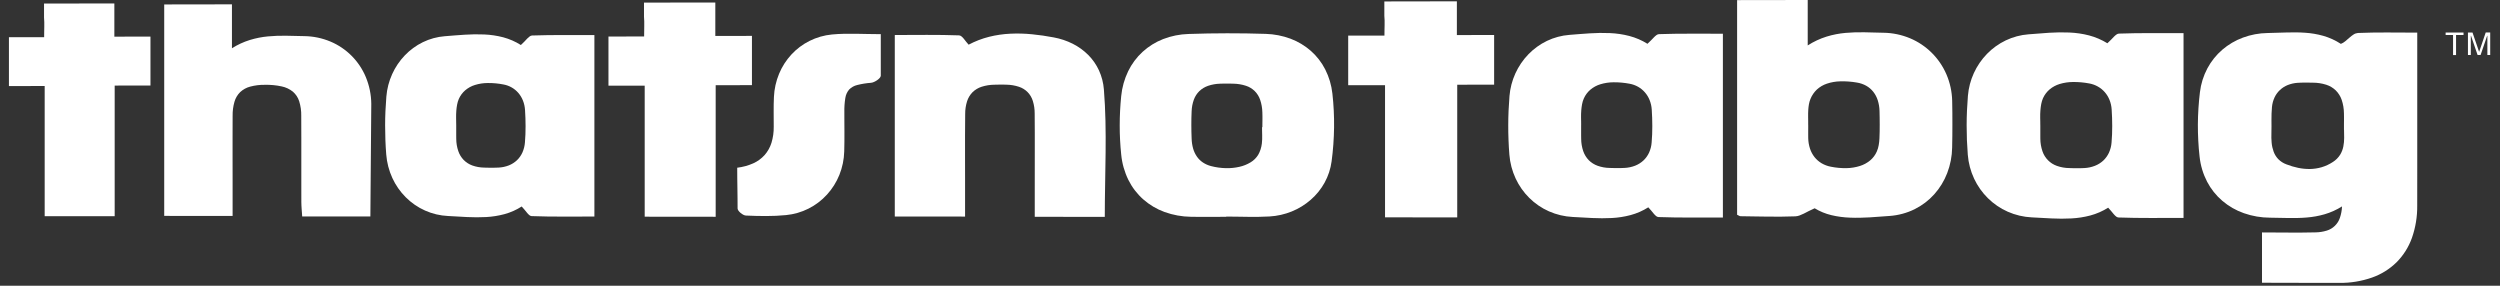
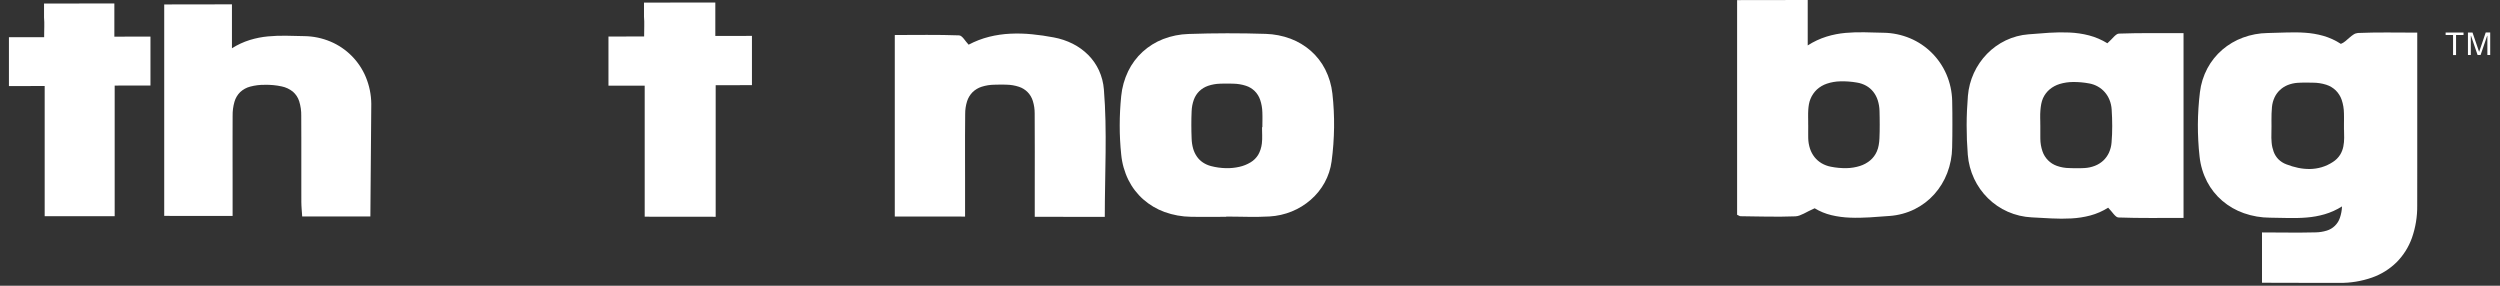
<svg xmlns="http://www.w3.org/2000/svg" width="140" height="16" viewBox="0 0 140 16" fill="none">
  <rect x="0" y="0" width="140" height="16" fill="#333333" stroke="none" />
  <g clip-path="url(#clip0_567_1692)">
    <path d="M126.672 13.016C126.929 13.016 127.183 13.017 127.435 13.02C127.686 13.022 127.936 13.024 128.184 13.024C128.432 13.025 128.679 13.025 128.925 13.024C129.17 13.023 129.416 13.02 129.661 13.013C129.877 13.011 130.092 12.978 130.299 12.914C130.469 12.863 130.625 12.771 130.753 12.646C130.881 12.522 130.978 12.368 131.034 12.199C131.105 11.992 131.145 11.777 131.153 11.559C130.85 11.75 130.522 11.899 130.178 11.999C129.85 12.094 129.513 12.154 129.173 12.181C128.834 12.21 128.492 12.213 128.15 12.209C127.808 12.205 127.465 12.193 127.124 12.19C126.624 12.189 126.127 12.104 125.655 11.938C125.214 11.784 124.806 11.549 124.45 11.246C124.099 10.947 123.809 10.582 123.596 10.173C123.371 9.737 123.229 9.262 123.177 8.774C123.143 8.476 123.118 8.176 123.103 7.874C123.087 7.572 123.08 7.27 123.081 6.968C123.083 6.665 123.093 6.363 123.113 6.061C123.132 5.76 123.16 5.46 123.196 5.163C123.251 4.696 123.393 4.244 123.613 3.829C123.824 3.434 124.106 3.081 124.445 2.788C124.787 2.494 125.179 2.263 125.602 2.107C126.046 1.942 126.516 1.855 126.99 1.849C127.337 1.844 127.688 1.827 128.037 1.819C128.387 1.81 128.736 1.808 129.081 1.833C129.428 1.855 129.771 1.913 130.105 2.007C130.453 2.107 130.785 2.259 131.089 2.457C131.177 2.422 131.259 2.373 131.332 2.312C131.411 2.251 131.488 2.18 131.566 2.112C131.638 2.046 131.717 1.985 131.8 1.932C131.873 1.883 131.958 1.854 132.045 1.847C132.311 1.835 132.577 1.828 132.845 1.824C133.113 1.82 133.383 1.819 133.657 1.819C133.931 1.82 134.209 1.822 134.493 1.823C134.777 1.825 135.068 1.826 135.366 1.826V2.689V4.894V7.1C135.366 7.835 135.366 8.57 135.366 9.305C135.366 10.04 135.365 10.776 135.364 11.511C135.372 12.13 135.271 12.745 135.066 13.328C134.882 13.841 134.588 14.306 134.204 14.691C133.814 15.072 133.346 15.364 132.831 15.544C132.243 15.749 131.623 15.85 131 15.842C130.644 15.842 130.287 15.842 129.931 15.842C129.574 15.842 129.215 15.841 128.855 15.839C128.496 15.838 128.135 15.837 127.771 15.836C127.407 15.835 127.041 15.834 126.672 15.834V13.016H126.672ZM131.262 7.265C131.262 7.162 131.262 7.069 131.262 6.984L131.264 6.746C131.264 6.672 131.264 6.603 131.264 6.536C131.264 6.469 131.263 6.405 131.261 6.34C131.258 6.087 131.216 5.836 131.136 5.596C131.068 5.397 130.955 5.215 130.806 5.066C130.654 4.919 130.471 4.809 130.269 4.745C130.027 4.668 129.774 4.63 129.52 4.63C129.448 4.63 129.377 4.628 129.306 4.627C129.234 4.626 129.163 4.625 129.092 4.625C129.02 4.625 128.949 4.625 128.878 4.628C128.807 4.63 128.736 4.633 128.666 4.638C128.477 4.65 128.29 4.692 128.114 4.762C127.952 4.827 127.804 4.921 127.677 5.04C127.551 5.158 127.448 5.299 127.375 5.455C127.296 5.625 127.247 5.807 127.23 5.993C127.218 6.114 127.211 6.235 127.207 6.357C127.203 6.479 127.202 6.601 127.202 6.723C127.202 6.845 127.204 6.967 127.204 7.089C127.204 7.211 127.204 7.333 127.199 7.454C127.192 7.635 127.196 7.815 127.212 7.995C127.227 8.165 127.265 8.332 127.323 8.492C127.379 8.647 127.467 8.789 127.581 8.909C127.71 9.04 127.867 9.141 128.04 9.204C128.252 9.287 128.471 9.352 128.694 9.399C128.911 9.445 129.133 9.466 129.356 9.464C129.578 9.46 129.798 9.427 130.011 9.365C130.236 9.298 130.449 9.198 130.645 9.069C130.806 8.966 130.943 8.83 131.046 8.668C131.134 8.526 131.195 8.368 131.227 8.203C131.258 8.044 131.273 7.882 131.273 7.72C131.275 7.561 131.268 7.407 131.266 7.266L131.262 7.265Z" fill="white" />
    <path d="M101.622 11.663C101.501 11.716 101.391 11.769 101.291 11.82C101.19 11.872 101.099 11.92 101.013 11.963C100.934 12.003 100.853 12.038 100.77 12.068C100.696 12.095 100.62 12.11 100.542 12.115C100.286 12.125 100.029 12.13 99.773 12.132C99.516 12.134 99.26 12.133 99.003 12.131C98.747 12.128 98.491 12.124 98.234 12.12C97.978 12.115 97.722 12.111 97.466 12.108C97.454 12.108 97.442 12.105 97.431 12.101C97.417 12.097 97.403 12.091 97.391 12.084C97.376 12.076 97.36 12.068 97.342 12.058C97.323 12.048 97.302 12.038 97.278 12.027V0.006L101.232 0V2.544C101.56 2.332 101.916 2.166 102.29 2.049C102.636 1.943 102.991 1.874 103.352 1.842C103.704 1.811 104.059 1.8 104.413 1.808C104.766 1.813 105.118 1.828 105.469 1.834C105.983 1.84 106.492 1.946 106.967 2.145C107.877 2.529 108.605 3.251 108.998 4.16C109.201 4.63 109.31 5.135 109.322 5.647C109.326 5.865 109.33 6.083 109.332 6.301C109.334 6.519 109.335 6.737 109.334 6.956C109.334 7.173 109.333 7.391 109.331 7.609C109.328 7.827 109.325 8.044 109.32 8.262C109.313 8.752 109.219 9.237 109.043 9.695C108.875 10.132 108.629 10.534 108.317 10.882C108.007 11.227 107.633 11.51 107.218 11.716C106.782 11.93 106.308 12.058 105.824 12.093C105.45 12.12 105.073 12.152 104.7 12.173C104.326 12.194 103.957 12.204 103.598 12.188C103.247 12.176 102.899 12.13 102.559 12.049C102.229 11.97 101.914 11.841 101.624 11.665L101.622 11.663ZM101.26 6.977C101.26 7.041 101.26 7.105 101.26 7.168L101.259 7.36C101.259 7.425 101.259 7.488 101.259 7.552C101.259 7.616 101.26 7.68 101.261 7.743C101.265 7.942 101.299 8.139 101.361 8.328C101.418 8.499 101.504 8.659 101.616 8.801C101.725 8.938 101.859 9.054 102.01 9.143C102.17 9.237 102.345 9.302 102.528 9.336C102.817 9.395 103.113 9.421 103.408 9.416C103.661 9.412 103.912 9.371 104.154 9.295C104.364 9.23 104.559 9.124 104.729 8.983C104.889 8.849 105.016 8.679 105.1 8.488C105.126 8.43 105.147 8.372 105.165 8.311C105.182 8.25 105.197 8.188 105.208 8.126C105.22 8.063 105.228 7.999 105.235 7.936C105.241 7.872 105.246 7.809 105.249 7.747C105.254 7.62 105.258 7.492 105.261 7.365C105.263 7.237 105.264 7.109 105.264 6.981C105.264 6.854 105.263 6.726 105.261 6.598C105.259 6.47 105.256 6.342 105.253 6.214C105.249 6.009 105.215 5.807 105.153 5.612C105.097 5.439 105.012 5.278 104.9 5.136C104.792 5 104.659 4.887 104.508 4.802C104.347 4.713 104.173 4.653 103.991 4.624C103.682 4.57 103.369 4.547 103.056 4.555C102.8 4.56 102.547 4.604 102.305 4.685C102.098 4.754 101.907 4.866 101.745 5.014C101.588 5.162 101.465 5.343 101.385 5.544C101.365 5.59 101.349 5.637 101.335 5.685C101.322 5.734 101.31 5.783 101.301 5.833C101.291 5.883 101.284 5.934 101.278 5.985C101.272 6.035 101.268 6.086 101.264 6.136C101.259 6.206 101.257 6.275 101.255 6.346C101.254 6.416 101.254 6.486 101.255 6.556C101.257 6.627 101.257 6.697 101.258 6.767C101.258 6.838 101.259 6.908 101.258 6.978L101.26 6.977Z" fill="white" />
-     <path d="M29.173 2.517C29.243 2.455 29.306 2.391 29.364 2.331C29.422 2.27 29.474 2.213 29.523 2.162C29.566 2.117 29.613 2.076 29.663 2.039C29.701 2.01 29.747 1.992 29.794 1.988C30.08 1.978 30.366 1.971 30.652 1.968C30.938 1.964 31.227 1.962 31.516 1.962C31.806 1.962 32.098 1.962 32.392 1.963C32.686 1.964 32.984 1.965 33.286 1.965V12.127C32.987 12.127 32.691 12.127 32.396 12.128C32.101 12.129 31.807 12.13 31.515 12.13C31.222 12.13 30.93 12.128 30.64 12.124C30.349 12.12 30.058 12.112 29.769 12.102C29.722 12.098 29.677 12.078 29.642 12.047C29.595 12.008 29.552 11.963 29.513 11.915C29.468 11.863 29.422 11.803 29.372 11.742C29.323 11.682 29.271 11.62 29.215 11.563C28.917 11.755 28.592 11.899 28.251 11.992C27.915 12.082 27.571 12.137 27.224 12.155C26.871 12.173 26.516 12.173 26.162 12.155C25.805 12.139 25.446 12.114 25.09 12.096C24.197 12.054 23.352 11.68 22.72 11.045C22.409 10.734 22.156 10.37 21.972 9.97C21.781 9.554 21.665 9.107 21.629 8.649C21.608 8.381 21.592 8.112 21.582 7.841C21.572 7.571 21.567 7.3 21.567 7.029C21.567 6.759 21.573 6.488 21.585 6.218C21.597 5.947 21.614 5.678 21.636 5.41C21.671 4.973 21.782 4.546 21.963 4.147C22.138 3.76 22.377 3.406 22.671 3.1C22.961 2.797 23.302 2.547 23.679 2.363C24.065 2.175 24.483 2.061 24.911 2.028C25.279 2 25.649 1.966 26.019 1.944C26.385 1.919 26.752 1.914 27.118 1.93C27.476 1.945 27.831 1.998 28.178 2.088C28.529 2.182 28.865 2.328 29.172 2.523L29.173 2.517ZM25.548 7.023V7.211V7.4C25.548 7.463 25.548 7.526 25.548 7.589C25.548 7.652 25.549 7.715 25.55 7.778C25.551 8.009 25.589 8.238 25.663 8.457C25.725 8.643 25.828 8.813 25.963 8.954C26.099 9.093 26.264 9.199 26.447 9.266C26.66 9.342 26.884 9.382 27.11 9.386C27.178 9.388 27.246 9.389 27.314 9.391C27.383 9.392 27.451 9.393 27.52 9.393C27.588 9.393 27.656 9.393 27.724 9.391C27.793 9.39 27.861 9.387 27.929 9.384C28.124 9.374 28.317 9.332 28.498 9.261C28.665 9.194 28.818 9.097 28.95 8.973C29.079 8.849 29.183 8.701 29.256 8.538C29.335 8.358 29.383 8.166 29.397 7.971C29.409 7.821 29.418 7.671 29.424 7.52C29.429 7.369 29.432 7.218 29.432 7.067C29.432 6.916 29.429 6.765 29.424 6.613C29.418 6.462 29.411 6.311 29.402 6.162C29.391 5.981 29.352 5.803 29.286 5.635C29.225 5.479 29.138 5.334 29.029 5.206C28.923 5.083 28.797 4.979 28.656 4.898C28.512 4.816 28.355 4.759 28.192 4.73C27.903 4.673 27.608 4.646 27.314 4.649C27.07 4.65 26.828 4.687 26.596 4.759C26.396 4.82 26.211 4.922 26.052 5.057C25.898 5.19 25.776 5.355 25.694 5.541C25.671 5.592 25.652 5.643 25.637 5.696C25.621 5.75 25.608 5.805 25.598 5.86C25.587 5.916 25.578 5.972 25.571 6.028C25.564 6.084 25.559 6.14 25.554 6.195C25.548 6.263 25.545 6.332 25.543 6.401C25.541 6.47 25.541 6.539 25.542 6.609C25.543 6.678 25.544 6.747 25.545 6.816C25.546 6.886 25.548 6.955 25.548 7.024L25.548 7.023Z" fill="white" />
-     <path d="M92.263 2.447C92.335 2.385 92.399 2.32 92.458 2.259C92.517 2.198 92.571 2.139 92.622 2.089C92.666 2.043 92.714 2.001 92.765 1.964C92.804 1.934 92.851 1.917 92.9 1.912C93.193 1.902 93.486 1.895 93.78 1.891C94.074 1.886 94.369 1.885 94.666 1.886C94.964 1.886 95.263 1.886 95.565 1.887C95.867 1.888 96.172 1.888 96.482 1.888V12.18C96.176 12.18 95.871 12.181 95.569 12.182C95.266 12.183 94.965 12.184 94.664 12.183C94.364 12.183 94.064 12.181 93.766 12.177C93.468 12.173 93.17 12.166 92.873 12.155C92.825 12.151 92.78 12.131 92.743 12.1C92.695 12.06 92.65 12.015 92.61 11.966C92.564 11.913 92.516 11.853 92.466 11.791C92.415 11.73 92.362 11.667 92.304 11.61C91.998 11.804 91.665 11.95 91.315 12.044C90.971 12.136 90.618 12.191 90.262 12.209C89.899 12.227 89.535 12.227 89.172 12.209C88.806 12.193 88.438 12.167 88.073 12.15C87.612 12.127 87.159 12.02 86.737 11.833C86.33 11.652 85.959 11.399 85.642 11.085C85.324 10.771 85.065 10.403 84.876 9.997C84.68 9.576 84.561 9.123 84.525 8.659C84.503 8.387 84.487 8.115 84.477 7.841C84.466 7.567 84.461 7.293 84.462 7.019C84.462 6.745 84.468 6.471 84.48 6.197C84.492 5.924 84.509 5.651 84.531 5.379C84.604 4.499 84.979 3.671 85.593 3.038C85.891 2.73 86.241 2.478 86.627 2.291C87.023 2.101 87.452 1.986 87.89 1.953C88.267 1.924 88.648 1.89 89.026 1.867C89.401 1.842 89.778 1.837 90.153 1.853C90.521 1.868 90.885 1.922 91.241 2.014C91.601 2.108 91.945 2.256 92.26 2.454L92.263 2.447ZM88.543 7.012V7.203V7.393C88.543 7.457 88.543 7.521 88.543 7.584C88.543 7.648 88.544 7.712 88.546 7.776C88.547 8.01 88.586 8.242 88.661 8.464C88.726 8.653 88.831 8.825 88.969 8.968C89.109 9.109 89.279 9.216 89.465 9.283C89.683 9.361 89.913 9.402 90.145 9.405C90.215 9.407 90.285 9.409 90.355 9.41C90.425 9.412 90.495 9.413 90.565 9.413C90.635 9.413 90.706 9.412 90.775 9.411C90.845 9.409 90.915 9.407 90.985 9.403C91.185 9.393 91.382 9.351 91.569 9.278C91.74 9.211 91.897 9.112 92.032 8.987C92.165 8.862 92.272 8.712 92.349 8.546C92.43 8.365 92.48 8.17 92.493 7.971C92.506 7.82 92.515 7.668 92.521 7.515C92.526 7.363 92.529 7.21 92.529 7.057C92.529 6.904 92.526 6.751 92.521 6.598C92.515 6.445 92.507 6.292 92.498 6.14C92.487 5.957 92.447 5.777 92.379 5.606C92.316 5.448 92.227 5.301 92.115 5.173C92.007 5.047 91.877 4.942 91.733 4.86C91.585 4.777 91.424 4.719 91.257 4.689C90.96 4.633 90.658 4.605 90.356 4.608C90.106 4.609 89.858 4.647 89.619 4.719C89.415 4.782 89.225 4.884 89.061 5.022C88.904 5.156 88.779 5.324 88.695 5.513C88.672 5.564 88.652 5.616 88.636 5.67C88.62 5.724 88.607 5.779 88.596 5.836C88.585 5.892 88.576 5.949 88.569 6.005C88.562 6.062 88.556 6.119 88.551 6.175C88.545 6.244 88.542 6.314 88.54 6.384C88.539 6.454 88.539 6.524 88.539 6.594C88.54 6.664 88.541 6.734 88.543 6.805C88.544 6.875 88.545 6.945 88.545 7.015L88.543 7.012Z" fill="white" />
    <path d="M118.015 2.419C118.088 2.356 118.153 2.291 118.213 2.23C118.273 2.168 118.327 2.109 118.378 2.058C118.423 2.012 118.471 1.97 118.523 1.933C118.563 1.904 118.61 1.886 118.659 1.882C118.955 1.872 119.252 1.864 119.548 1.86C119.845 1.856 120.144 1.854 120.444 1.854C120.744 1.854 121.047 1.855 121.352 1.856C121.657 1.856 121.966 1.857 122.278 1.857V12.204C121.969 12.204 121.662 12.204 121.356 12.205C121.05 12.207 120.746 12.207 120.443 12.207C120.139 12.207 119.837 12.205 119.535 12.201C119.234 12.196 118.933 12.189 118.633 12.179C118.584 12.174 118.538 12.155 118.501 12.123C118.452 12.083 118.407 12.038 118.366 11.989C118.32 11.935 118.272 11.875 118.22 11.813C118.169 11.751 118.115 11.688 118.057 11.63C117.748 11.825 117.411 11.973 117.058 12.067C116.71 12.159 116.354 12.214 115.994 12.232C115.627 12.251 115.26 12.251 114.893 12.232C114.522 12.216 114.15 12.191 113.782 12.173C113.316 12.151 112.858 12.043 112.431 11.854C112.02 11.672 111.646 11.417 111.325 11.101C111.005 10.786 110.742 10.415 110.551 10.007C110.353 9.584 110.233 9.128 110.196 8.662C110.174 8.389 110.158 8.115 110.147 7.841C110.137 7.566 110.132 7.29 110.132 7.014C110.132 6.738 110.139 6.463 110.151 6.187C110.163 5.912 110.181 5.638 110.203 5.366C110.277 4.48 110.656 3.648 111.276 3.013C111.578 2.703 111.932 2.449 112.322 2.262C112.723 2.071 113.155 1.955 113.598 1.922C113.979 1.893 114.363 1.859 114.746 1.835C115.125 1.81 115.505 1.805 115.885 1.821C116.256 1.836 116.624 1.89 116.984 1.982C117.347 2.077 117.695 2.226 118.014 2.425L118.015 2.419ZM114.258 7.007V7.199V7.391C114.258 7.455 114.258 7.519 114.258 7.583C114.258 7.647 114.258 7.711 114.259 7.776C114.261 8.011 114.301 8.245 114.376 8.467C114.44 8.658 114.547 8.831 114.687 8.973C114.828 9.116 114.999 9.224 115.188 9.29C115.409 9.368 115.641 9.409 115.876 9.412C115.946 9.414 116.017 9.416 116.088 9.418C116.159 9.42 116.229 9.42 116.3 9.421C116.371 9.421 116.442 9.42 116.513 9.419C116.583 9.417 116.654 9.415 116.725 9.411C116.927 9.401 117.126 9.359 117.315 9.285C117.488 9.218 117.646 9.119 117.783 8.993C117.917 8.867 118.025 8.717 118.102 8.55C118.184 8.367 118.234 8.172 118.248 7.972C118.261 7.82 118.27 7.667 118.276 7.514C118.282 7.36 118.284 7.207 118.284 7.053C118.284 6.899 118.281 6.745 118.276 6.591C118.27 6.438 118.262 6.284 118.253 6.131C118.242 5.947 118.201 5.766 118.133 5.595C118.069 5.436 117.979 5.288 117.866 5.159C117.756 5.033 117.624 4.927 117.478 4.845C117.329 4.761 117.166 4.703 116.998 4.673C116.697 4.616 116.393 4.589 116.087 4.592C115.835 4.593 115.584 4.631 115.343 4.703C115.137 4.766 114.945 4.868 114.779 5.006C114.621 5.141 114.494 5.309 114.408 5.499C114.385 5.551 114.366 5.604 114.35 5.657C114.333 5.712 114.32 5.768 114.309 5.824C114.298 5.881 114.289 5.938 114.282 5.995C114.275 6.052 114.269 6.109 114.264 6.165C114.258 6.235 114.254 6.305 114.252 6.375C114.251 6.445 114.251 6.516 114.251 6.586C114.252 6.657 114.253 6.727 114.255 6.798C114.256 6.869 114.257 6.939 114.257 7.01L114.258 7.007Z" fill="white" />
    <path d="M20.739 12.124L16.922 12.121C16.918 12.051 16.913 11.982 16.908 11.915C16.903 11.847 16.898 11.78 16.893 11.713C16.889 11.646 16.884 11.58 16.881 11.514C16.878 11.448 16.876 11.382 16.875 11.316C16.875 10.914 16.874 10.512 16.874 10.109V8.902C16.874 8.5 16.874 8.097 16.874 7.695C16.874 7.292 16.873 6.89 16.87 6.488C16.876 6.212 16.837 5.937 16.756 5.674C16.691 5.465 16.568 5.279 16.403 5.135C16.22 4.988 16.004 4.886 15.774 4.839C15.465 4.772 15.149 4.742 14.832 4.75C14.556 4.745 14.279 4.779 14.012 4.85C13.803 4.904 13.61 5.01 13.451 5.157C13.3 5.306 13.19 5.491 13.131 5.695C13.057 5.952 13.022 6.219 13.027 6.487C13.025 6.883 13.025 7.279 13.024 7.674C13.024 8.07 13.024 8.466 13.024 8.862L13.026 10.049C13.026 10.445 13.026 10.841 13.026 11.237V12.094L9.196 12.09V0.249L12.989 0.243V2.703C13.302 2.504 13.64 2.348 13.995 2.238C14.325 2.137 14.664 2.07 15.008 2.038C15.345 2.007 15.684 1.995 16.023 2.001C16.361 2.004 16.699 2.017 17.036 2.023C17.541 2.029 18.04 2.132 18.506 2.328C19.402 2.705 20.113 3.42 20.487 4.319C20.682 4.791 20.786 5.295 20.792 5.806L20.741 12.124H20.739Z" fill="white" />
    <path d="M68.667 12.142C68.502 12.142 68.338 12.142 68.173 12.143C68.008 12.144 67.844 12.144 67.679 12.145C67.515 12.145 67.35 12.145 67.186 12.145C67.021 12.145 66.857 12.143 66.693 12.14C66.19 12.134 65.691 12.043 65.217 11.873C64.779 11.714 64.374 11.474 64.024 11.166C63.678 10.86 63.394 10.489 63.189 10.075C62.97 9.628 62.834 9.145 62.787 8.649C62.759 8.38 62.738 8.108 62.724 7.835C62.71 7.562 62.703 7.289 62.704 7.016C62.704 6.742 62.711 6.469 62.725 6.196C62.74 5.924 62.76 5.652 62.787 5.382C62.834 4.898 62.966 4.427 63.177 3.989C63.375 3.581 63.648 3.213 63.982 2.906C64.318 2.598 64.708 2.356 65.132 2.19C65.586 2.014 66.067 1.917 66.554 1.903C66.913 1.89 67.273 1.881 67.635 1.874C67.996 1.868 68.357 1.864 68.717 1.864C69.078 1.864 69.439 1.866 69.8 1.871C70.161 1.876 70.521 1.885 70.882 1.897C71.358 1.911 71.828 2.003 72.274 2.169C72.69 2.326 73.075 2.557 73.41 2.851C73.741 3.144 74.014 3.496 74.214 3.89C74.427 4.312 74.562 4.769 74.614 5.24C74.649 5.552 74.675 5.867 74.69 6.184C74.706 6.501 74.712 6.819 74.708 7.138C74.704 7.456 74.69 7.774 74.667 8.091C74.644 8.408 74.612 8.723 74.57 9.035C74.514 9.456 74.38 9.862 74.175 10.233C73.974 10.595 73.712 10.919 73.399 11.19C73.085 11.464 72.727 11.684 72.341 11.841C71.945 12.002 71.524 12.097 71.096 12.122C70.894 12.134 70.692 12.14 70.49 12.143C70.287 12.146 70.084 12.146 69.882 12.143C69.679 12.141 69.477 12.137 69.274 12.134C69.071 12.131 68.869 12.128 68.666 12.128V12.141L68.667 12.142ZM70.671 7.123C70.671 7.123 70.671 7.123 70.674 7.123C70.676 7.123 70.677 7.123 70.68 7.123C70.682 7.123 70.684 7.123 70.687 7.123C70.689 7.123 70.691 7.123 70.693 7.123C70.693 7.054 70.693 6.984 70.694 6.914L70.697 6.705C70.697 6.635 70.697 6.565 70.697 6.496C70.697 6.426 70.695 6.356 70.692 6.286C70.686 6.051 70.645 5.817 70.57 5.594C70.508 5.409 70.404 5.24 70.265 5.102C70.126 4.965 69.957 4.862 69.771 4.803C69.547 4.73 69.314 4.691 69.079 4.687C69.016 4.685 68.953 4.683 68.889 4.682C68.826 4.681 68.763 4.681 68.7 4.681C68.636 4.681 68.573 4.681 68.51 4.682C68.447 4.684 68.384 4.685 68.321 4.687C68.093 4.693 67.868 4.733 67.653 4.806C67.471 4.868 67.304 4.969 67.164 5.102C67.028 5.236 66.923 5.398 66.857 5.577C66.78 5.788 66.738 6.01 66.731 6.234C66.725 6.361 66.721 6.487 66.718 6.614C66.715 6.741 66.714 6.867 66.715 6.994C66.715 7.121 66.716 7.248 66.719 7.374C66.723 7.501 66.726 7.628 66.731 7.754C66.736 7.948 66.764 8.14 66.817 8.326C66.863 8.487 66.935 8.638 67.031 8.775C67.121 8.904 67.235 9.014 67.366 9.101C67.505 9.192 67.658 9.26 67.819 9.301C68.088 9.371 68.365 9.41 68.643 9.417C68.9 9.424 69.157 9.399 69.407 9.342C69.629 9.293 69.842 9.207 70.036 9.089C70.207 8.987 70.351 8.844 70.456 8.674C70.484 8.626 70.509 8.576 70.532 8.525C70.555 8.472 70.575 8.419 70.593 8.365C70.61 8.31 70.625 8.254 70.637 8.199C70.649 8.143 70.659 8.087 70.665 8.032C70.674 7.957 70.679 7.881 70.681 7.805C70.683 7.73 70.683 7.654 70.682 7.577C70.681 7.501 70.679 7.426 70.677 7.349C70.675 7.272 70.674 7.198 70.674 7.122L70.671 7.123Z" fill="white" />
-     <path d="M61.868 12.145L57.946 12.141V10.616C57.946 10.261 57.946 9.906 57.947 9.551C57.947 9.196 57.948 8.841 57.948 8.486C57.948 8.13 57.948 7.775 57.948 7.42C57.948 7.065 57.946 6.71 57.942 6.355C57.944 6.119 57.91 5.883 57.84 5.657C57.784 5.471 57.684 5.3 57.548 5.161C57.412 5.023 57.244 4.919 57.059 4.859C56.836 4.786 56.604 4.746 56.369 4.743C56.312 4.741 56.255 4.739 56.199 4.738C56.143 4.737 56.086 4.737 56.029 4.738C55.971 4.738 55.915 4.739 55.859 4.74C55.803 4.741 55.746 4.742 55.688 4.744C55.445 4.746 55.203 4.784 54.972 4.858C54.781 4.919 54.607 5.024 54.463 5.163C54.323 5.305 54.218 5.479 54.157 5.669C54.084 5.901 54.048 6.143 54.05 6.386C54.045 6.791 54.043 7.196 54.042 7.602C54.041 8.007 54.041 8.413 54.042 8.818C54.042 9.224 54.042 9.63 54.044 10.036C54.045 10.441 54.045 10.847 54.044 11.253V12.128L50.108 12.124V1.962C50.41 1.961 50.711 1.96 51.013 1.957C51.315 1.955 51.615 1.954 51.913 1.954C52.213 1.954 52.513 1.956 52.812 1.959C53.112 1.963 53.411 1.97 53.71 1.981C53.759 1.986 53.806 2.005 53.843 2.038C53.892 2.078 53.935 2.123 53.974 2.172C54.018 2.225 54.062 2.283 54.107 2.341C54.15 2.397 54.195 2.451 54.243 2.502C54.608 2.309 54.994 2.16 55.393 2.06C55.783 1.963 56.182 1.905 56.583 1.887C56.987 1.868 57.392 1.879 57.794 1.919C58.198 1.957 58.603 2.019 59.005 2.094C59.377 2.162 59.737 2.282 60.075 2.451C60.394 2.612 60.687 2.823 60.94 3.076C61.189 3.326 61.393 3.618 61.541 3.939C61.696 4.278 61.79 4.642 61.818 5.013C61.866 5.597 61.892 6.184 61.906 6.772C61.919 7.361 61.92 7.951 61.914 8.545C61.908 9.139 61.897 9.735 61.887 10.335C61.877 10.935 61.868 11.537 61.868 12.145L61.868 12.145Z" fill="white" />
+     <path d="M61.868 12.145L57.946 12.141V10.616C57.946 10.261 57.946 9.906 57.947 9.551C57.947 9.196 57.948 8.841 57.948 8.486C57.948 7.065 57.946 6.71 57.942 6.355C57.944 6.119 57.91 5.883 57.84 5.657C57.784 5.471 57.684 5.3 57.548 5.161C57.412 5.023 57.244 4.919 57.059 4.859C56.836 4.786 56.604 4.746 56.369 4.743C56.312 4.741 56.255 4.739 56.199 4.738C56.143 4.737 56.086 4.737 56.029 4.738C55.971 4.738 55.915 4.739 55.859 4.74C55.803 4.741 55.746 4.742 55.688 4.744C55.445 4.746 55.203 4.784 54.972 4.858C54.781 4.919 54.607 5.024 54.463 5.163C54.323 5.305 54.218 5.479 54.157 5.669C54.084 5.901 54.048 6.143 54.05 6.386C54.045 6.791 54.043 7.196 54.042 7.602C54.041 8.007 54.041 8.413 54.042 8.818C54.042 9.224 54.042 9.63 54.044 10.036C54.045 10.441 54.045 10.847 54.044 11.253V12.128L50.108 12.124V1.962C50.41 1.961 50.711 1.96 51.013 1.957C51.315 1.955 51.615 1.954 51.913 1.954C52.213 1.954 52.513 1.956 52.812 1.959C53.112 1.963 53.411 1.97 53.71 1.981C53.759 1.986 53.806 2.005 53.843 2.038C53.892 2.078 53.935 2.123 53.974 2.172C54.018 2.225 54.062 2.283 54.107 2.341C54.15 2.397 54.195 2.451 54.243 2.502C54.608 2.309 54.994 2.16 55.393 2.06C55.783 1.963 56.182 1.905 56.583 1.887C56.987 1.868 57.392 1.879 57.794 1.919C58.198 1.957 58.603 2.019 59.005 2.094C59.377 2.162 59.737 2.282 60.075 2.451C60.394 2.612 60.687 2.823 60.94 3.076C61.189 3.326 61.393 3.618 61.541 3.939C61.696 4.278 61.79 4.642 61.818 5.013C61.866 5.597 61.892 6.184 61.906 6.772C61.919 7.361 61.92 7.951 61.914 8.545C61.908 9.139 61.897 9.735 61.887 10.335C61.877 10.935 61.868 11.537 61.868 12.145L61.868 12.145Z" fill="white" />
    <path d="M2.466 0.199V0.984C2.474 1.068 2.478 1.152 2.48 1.237C2.482 1.323 2.482 1.41 2.48 1.5C2.478 1.589 2.477 1.682 2.475 1.779C2.473 1.876 2.472 1.976 2.472 2.082L0.5 2.084L0.5 4.819L2.502 4.817V12.106L6.422 12.109V4.792L8.426 4.79V2.05L6.404 2.052L6.404 0.193L2.466 0.199Z" fill="white" />
    <path d="M36.064 0.146V0.937C36.072 1.021 36.076 1.106 36.078 1.192C36.08 1.278 36.08 1.365 36.078 1.456C36.076 1.547 36.075 1.64 36.075 1.737C36.075 1.834 36.071 1.936 36.071 2.043L34.074 2.045V4.798L36.103 4.796V12.135L40.078 12.139V4.77L42.109 4.769V2.01L40.058 2.012V0.14L36.066 0.146H36.064Z" fill="white" />
-     <path d="M77.523 0.081V0.878C77.531 0.963 77.536 1.048 77.538 1.135C77.54 1.222 77.54 1.31 77.538 1.401C77.536 1.493 77.534 1.587 77.532 1.685C77.531 1.783 77.529 1.885 77.529 1.993L75.499 1.995V4.771L77.562 4.77V12.171L81.605 12.175V4.744L83.671 4.741V1.96L81.585 1.963V0.074L77.525 0.081H77.523Z" fill="white" />
-     <path d="M41.284 9.392C41.593 9.356 41.895 9.274 42.179 9.148C42.421 9.04 42.639 8.882 42.818 8.684C42.992 8.485 43.123 8.252 43.202 7.999C43.291 7.705 43.334 7.4 43.329 7.093C43.329 6.954 43.329 6.815 43.327 6.677C43.325 6.538 43.325 6.399 43.325 6.26C43.325 6.121 43.325 5.982 43.327 5.843C43.33 5.704 43.333 5.565 43.34 5.426C43.36 4.98 43.458 4.542 43.629 4.13C43.793 3.734 44.026 3.371 44.316 3.056C44.605 2.743 44.947 2.485 45.328 2.294C45.722 2.096 46.151 1.973 46.59 1.931C46.812 1.91 47.032 1.898 47.255 1.893C47.478 1.887 47.698 1.888 47.923 1.891C48.148 1.894 48.376 1.899 48.61 1.904C48.843 1.909 49.08 1.913 49.324 1.913V4.245C49.316 4.291 49.295 4.333 49.262 4.366C49.22 4.413 49.173 4.455 49.121 4.49C49.066 4.528 49.007 4.562 48.945 4.589C48.891 4.613 48.834 4.63 48.775 4.637C48.515 4.655 48.257 4.697 48.004 4.761C47.833 4.801 47.676 4.889 47.552 5.014C47.438 5.149 47.363 5.314 47.338 5.49C47.296 5.751 47.278 6.016 47.284 6.281C47.284 6.465 47.284 6.648 47.285 6.831C47.287 7.015 47.288 7.198 47.288 7.381C47.288 7.564 47.288 7.747 47.287 7.93C47.286 8.113 47.282 8.296 47.277 8.479C47.265 8.93 47.173 9.376 47.005 9.795C46.842 10.199 46.609 10.57 46.316 10.892C45.721 11.549 44.903 11.96 44.023 12.045C43.837 12.063 43.65 12.076 43.462 12.085C43.275 12.093 43.087 12.097 42.899 12.098C42.712 12.098 42.523 12.096 42.335 12.091C42.148 12.086 41.96 12.08 41.772 12.071C41.722 12.067 41.673 12.052 41.629 12.028C41.575 12.001 41.525 11.967 41.479 11.929C41.433 11.892 41.393 11.85 41.358 11.803C41.33 11.768 41.311 11.726 41.305 11.682C41.305 11.491 41.304 11.303 41.302 11.114C41.3 10.925 41.297 10.736 41.295 10.546C41.292 10.356 41.289 10.166 41.287 9.973C41.285 9.78 41.284 9.585 41.284 9.387V9.392Z" fill="white" />
    <path d="M137.373 1.961H136.955V1.822L137.957 1.82V1.961H137.539V3.083H137.371V1.961H137.373Z" fill="white" />
    <path d="M138.207 1.82H138.46L138.826 2.892H138.836L139.2 1.819H139.452V3.08H139.293V2.005H139.28L138.913 3.08H138.745L138.378 2.006H138.365V3.081H138.205V1.82H138.207Z" fill="white" />
  </g>
  <defs>
    <clipPath id="clip0_567_1692">
      <rect width="139" height="16" fill="white" transform="translate(0.5)" />
    </clipPath>
  </defs>
</svg>